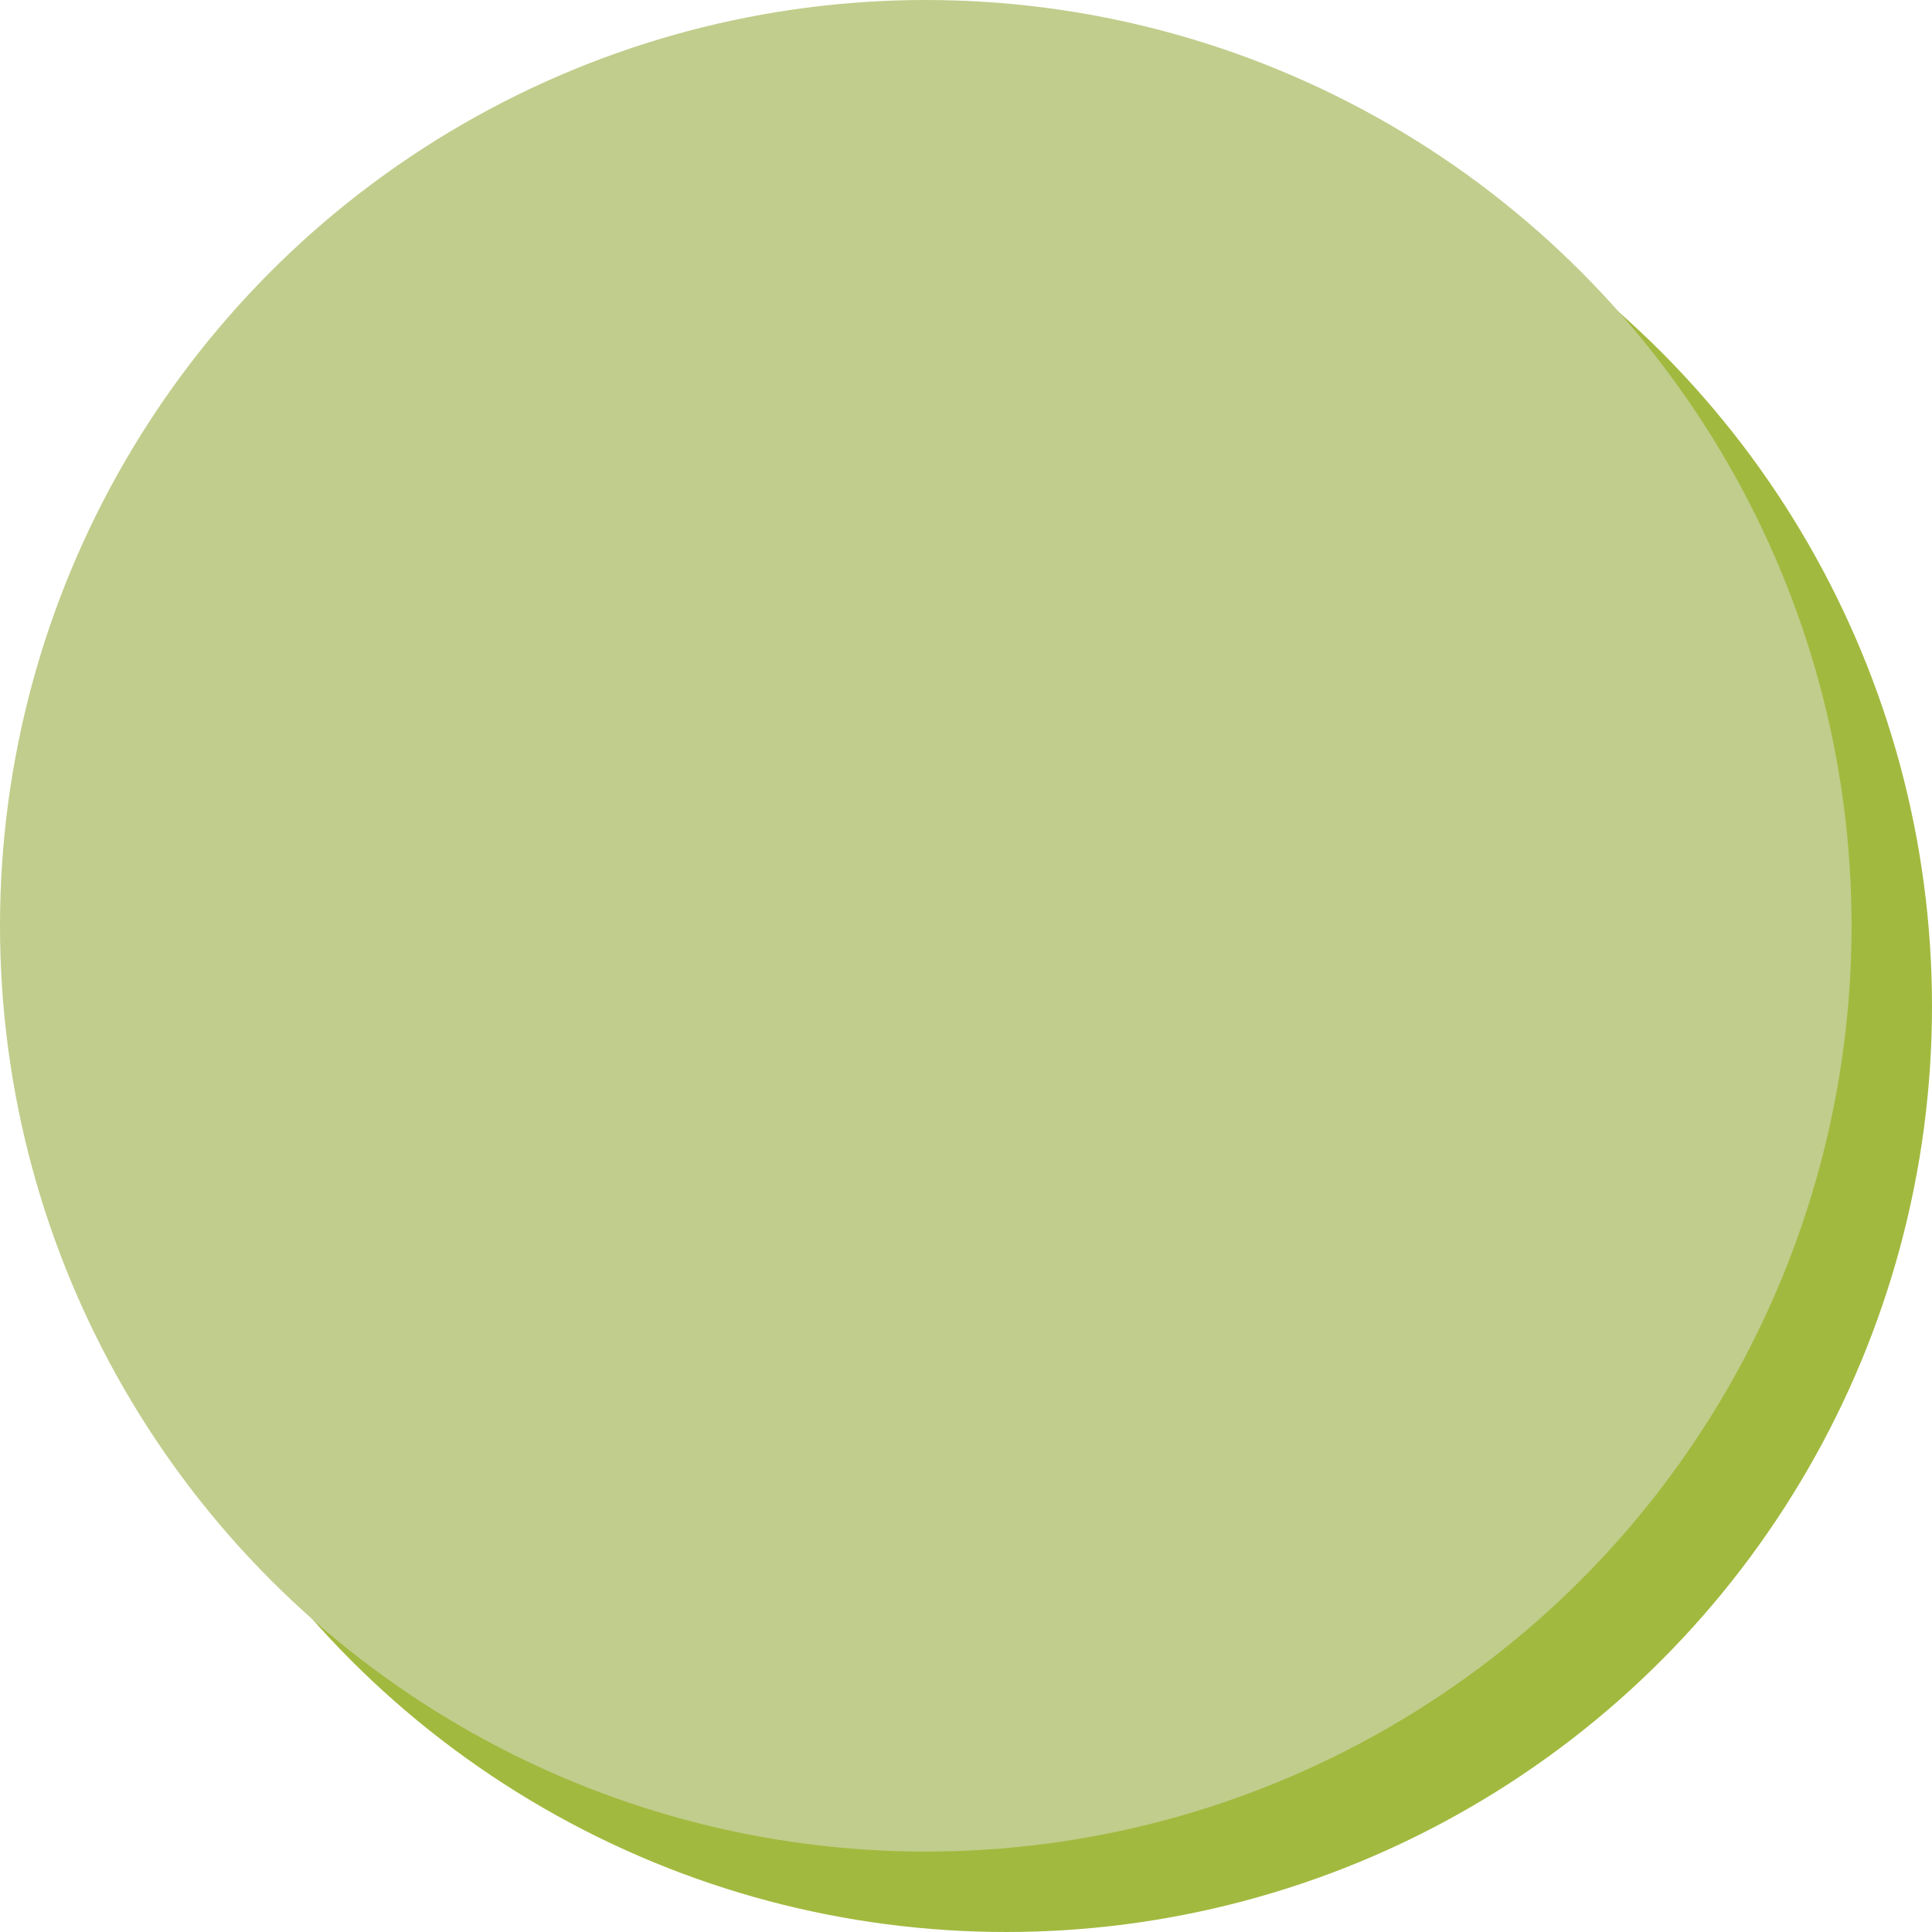
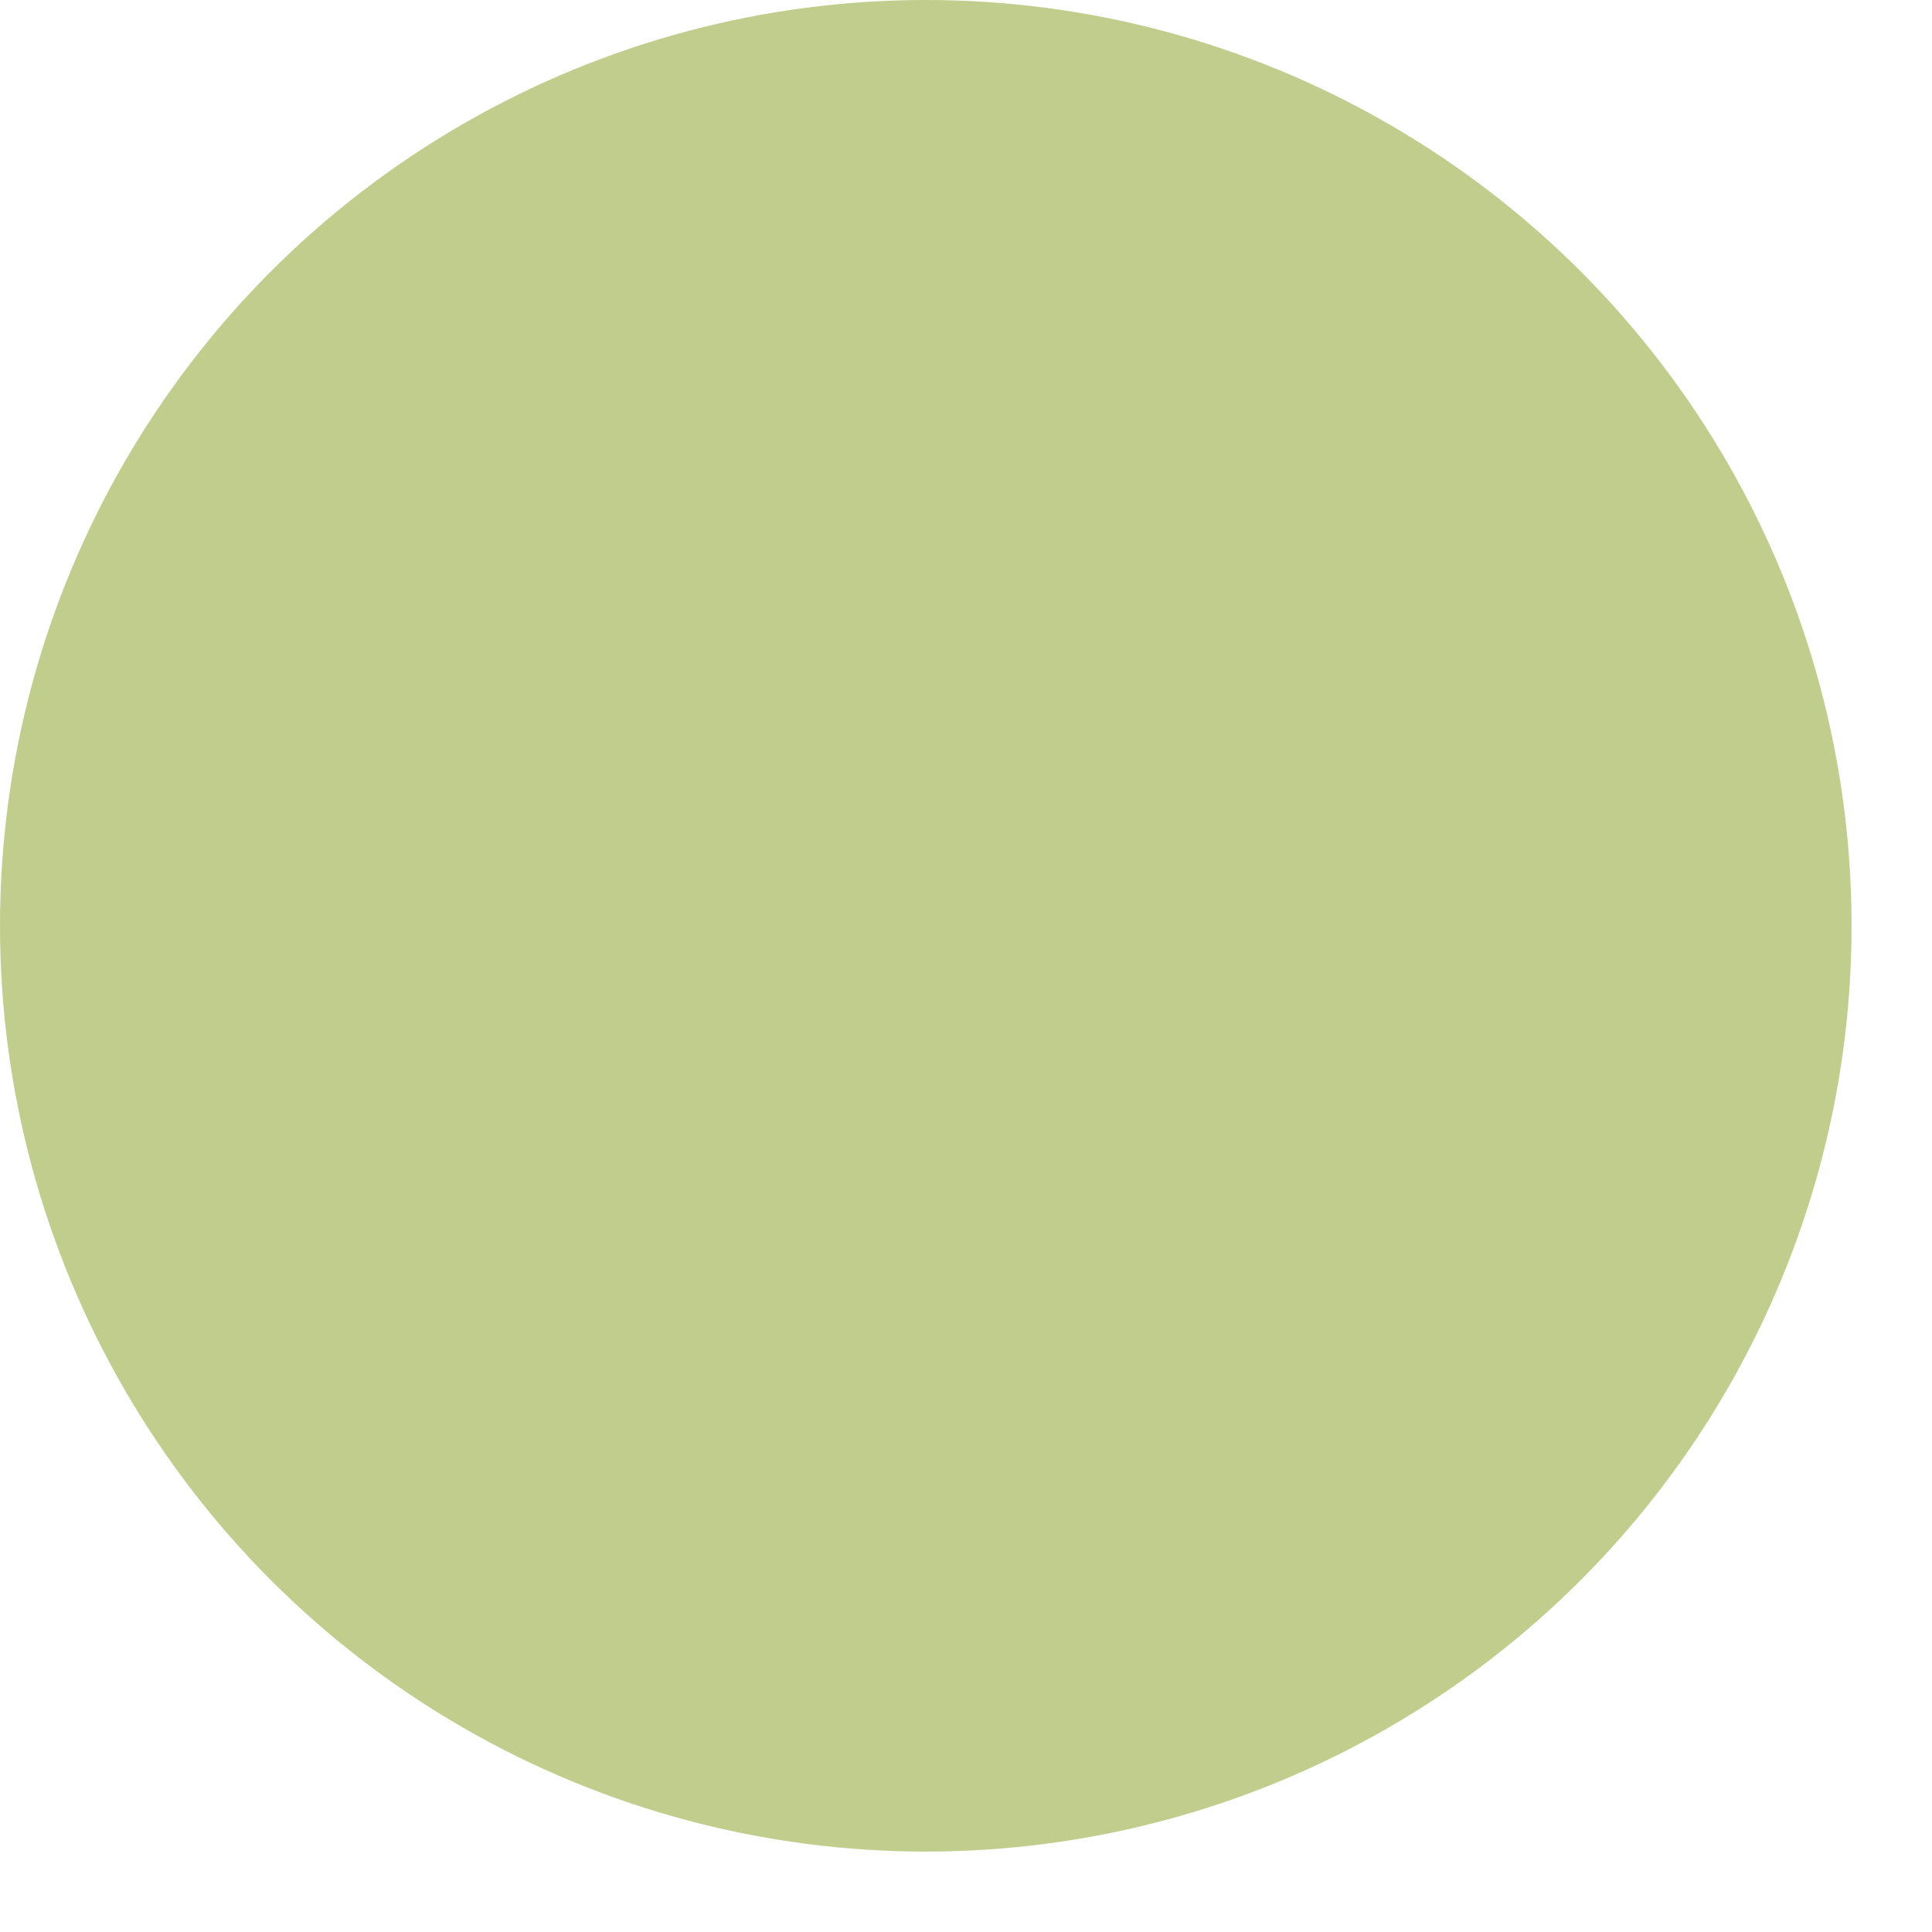
<svg xmlns="http://www.w3.org/2000/svg" fill="#000000" height="500px" id="Layer_1" style="enable-background:new 0 0 500 500" version="1.1" viewBox="0 0 500 500" width="500px" x="0px" xml:space="preserve" y="0px">
  <g id="change2">
-     <circle cx="260.406" cy="260.405" r="239.594" style="fill:#a2b93f" />
-   </g>
+     </g>
  <g id="change1">
    <circle cx="239.593" cy="239.593" r="239.593" style="fill:#c1cd8c" />
  </g>
</svg>